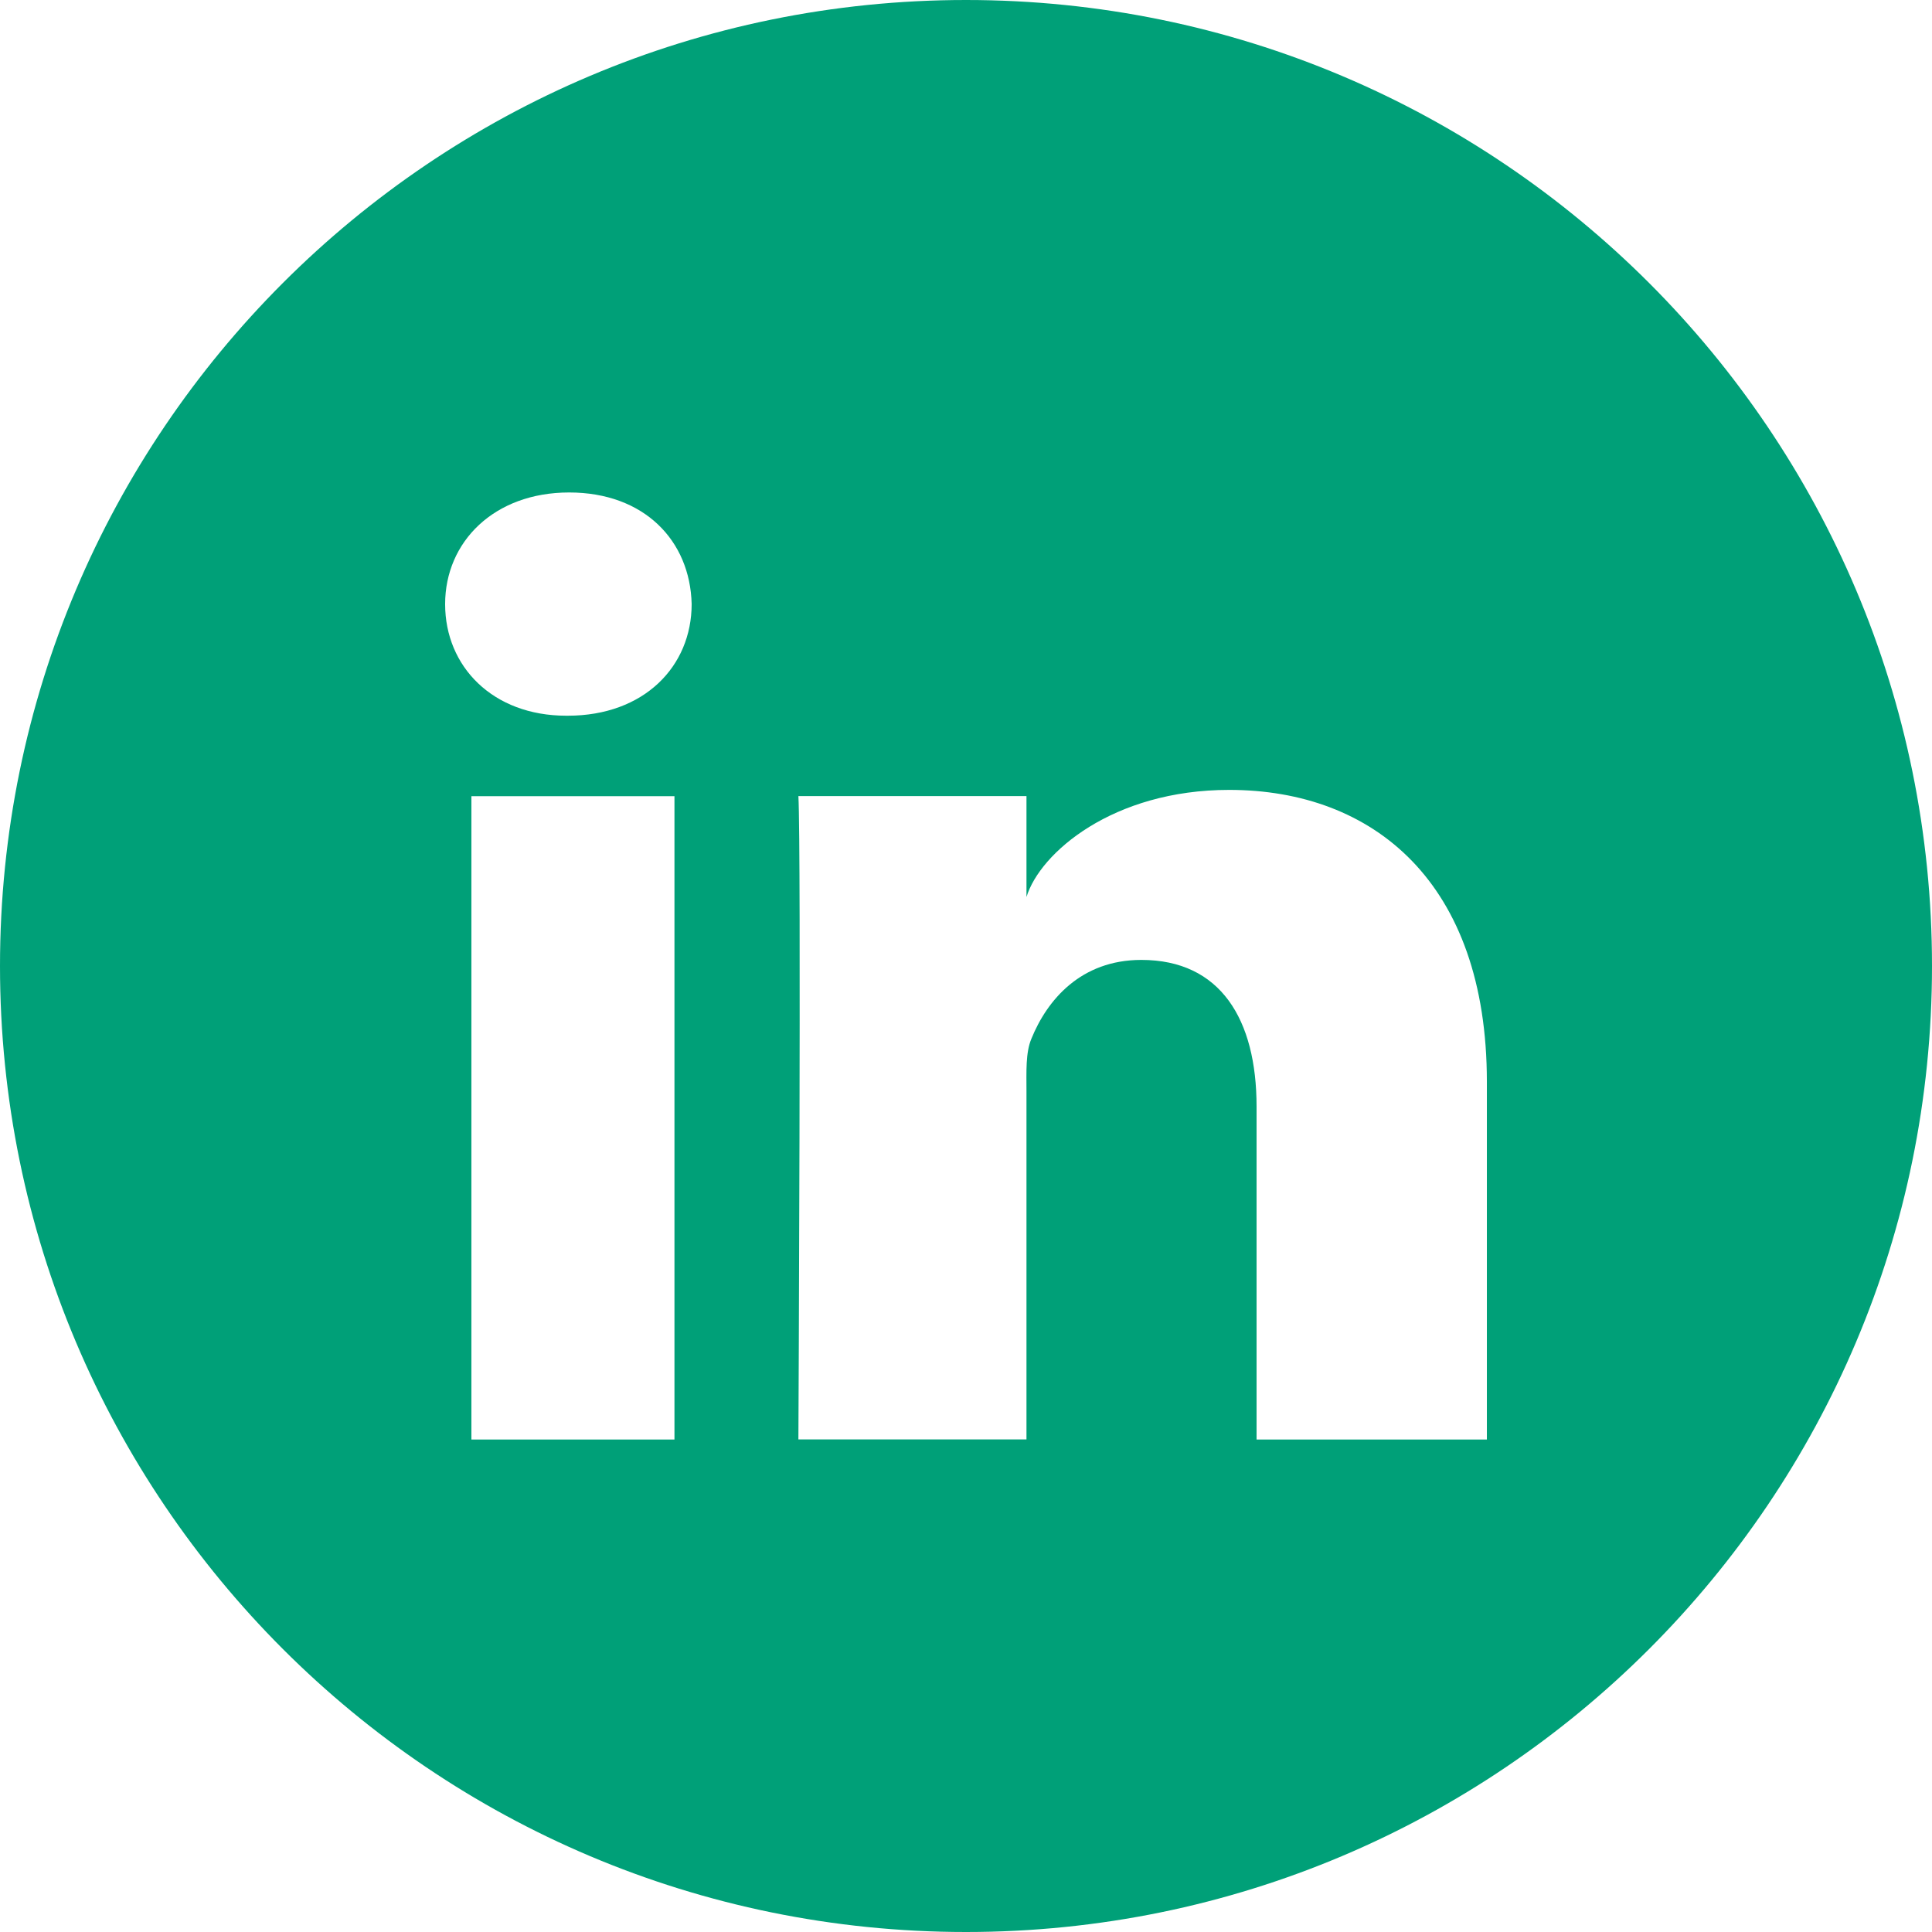
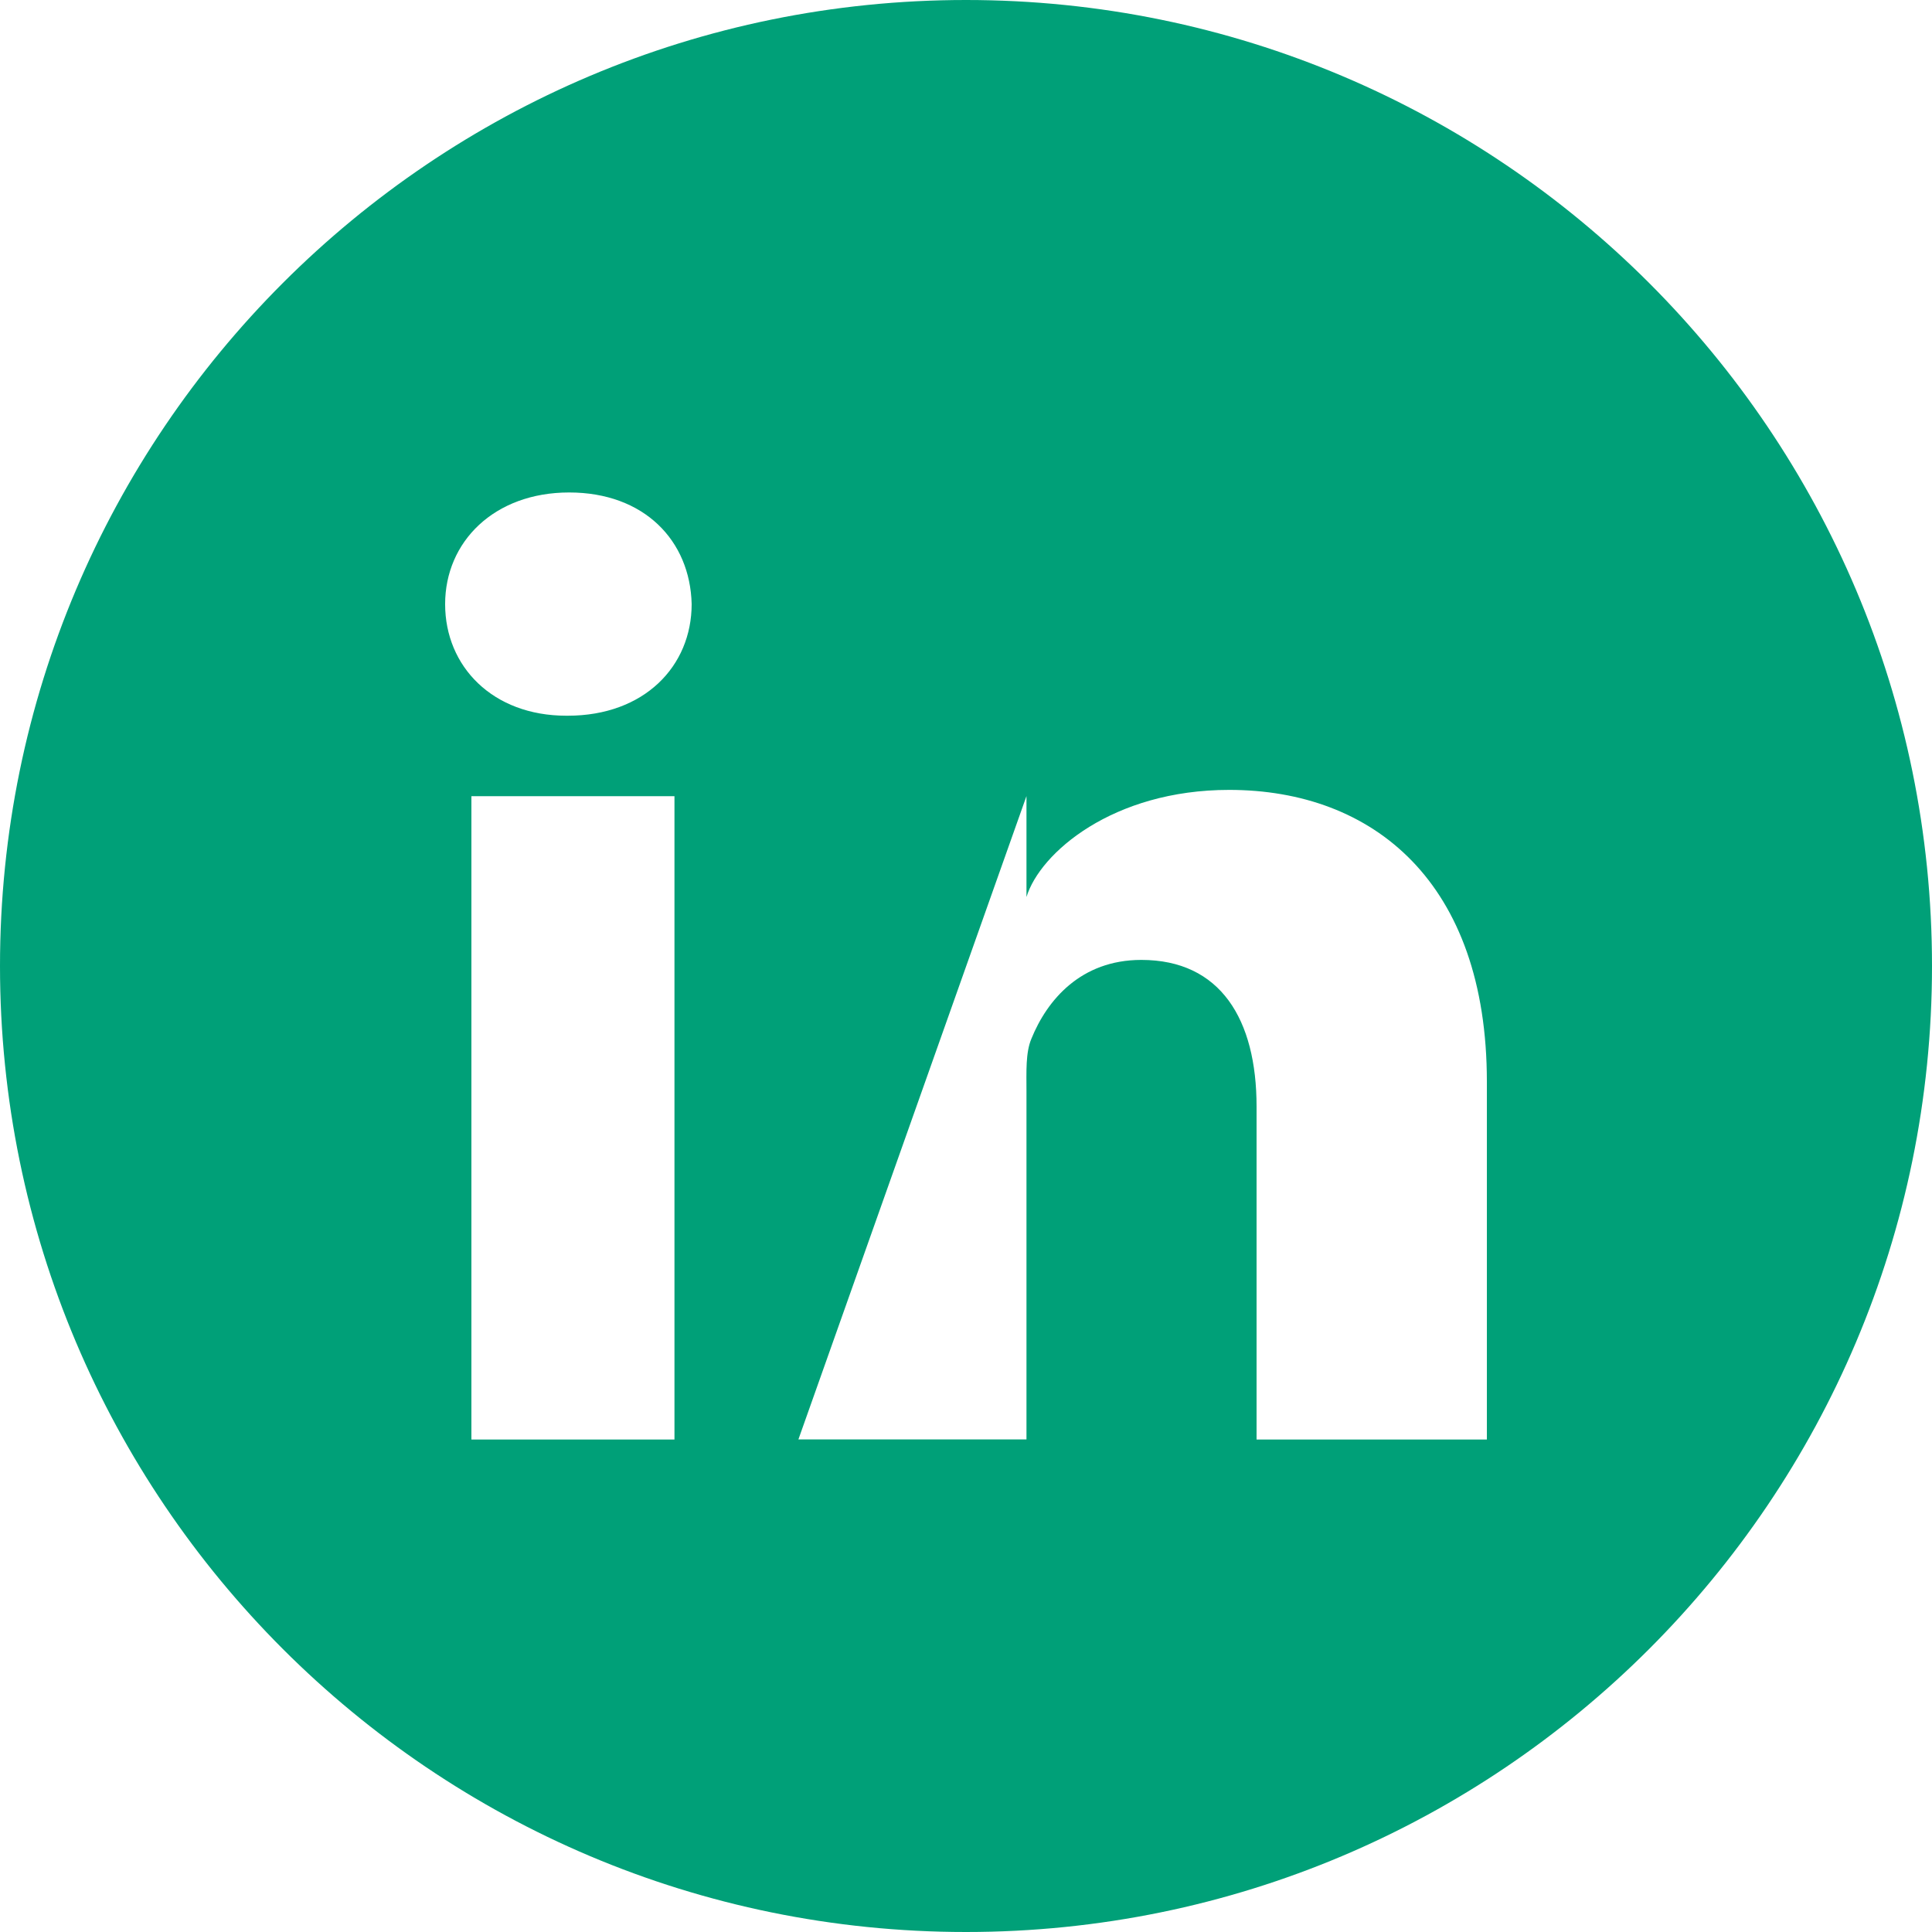
<svg xmlns="http://www.w3.org/2000/svg" width="800" zoomAndPan="magnify" viewBox="0 0 600 600" height="800" preserveAspectRatio="xMidYMid meet" version="1.0">
-   <path fill="#00a078" d="M 300 0 C 134.309 0 0 134.309 0 300 C 0 465.691 134.309 600 300 600 C 465.691 600 600 465.691 600 300 C 600 134.309 465.691 0 300 0 Z M 209.461 447.059 L 146.398 447.059 L 146.398 247.262 L 209.461 247.262 Z M 176.309 222.27 L 175.859 222.27 C 153.031 222.27 138.238 207 138.238 187.621 C 138.238 168.238 153.48 152.941 176.762 152.941 C 200.039 152.941 214.32 167.852 214.801 187.59 C 214.801 206.941 200.039 222.27 176.34 222.27 Z M 461.762 447.059 L 390.238 447.059 L 390.238 343.648 C 390.238 316.59 379.051 298.109 354.449 298.109 C 335.641 298.109 325.172 310.59 320.309 322.59 C 318.48 326.91 318.781 332.91 318.781 338.91 L 318.781 447.031 L 247.949 447.031 C 247.949 447.031 248.852 263.879 247.949 247.23 L 318.781 247.23 L 318.781 278.578 C 322.949 264.871 345.602 245.309 381.719 245.309 C 426.539 245.309 461.762 274.051 461.762 335.941 Z M 461.762 447.059 " fill-opacity="1" fill-rule="nonzero" />
+   <path fill="#00a078" d="M 300 0 C 134.309 0 0 134.309 0 300 C 0 465.691 134.309 600 300 600 C 465.691 600 600 465.691 600 300 C 600 134.309 465.691 0 300 0 Z M 209.461 447.059 L 146.398 447.059 L 146.398 247.262 L 209.461 247.262 Z M 176.309 222.27 L 175.859 222.27 C 153.031 222.27 138.238 207 138.238 187.621 C 138.238 168.238 153.48 152.941 176.762 152.941 C 200.039 152.941 214.32 167.852 214.801 187.59 C 214.801 206.941 200.039 222.27 176.34 222.27 Z M 461.762 447.059 L 390.238 447.059 L 390.238 343.648 C 390.238 316.59 379.051 298.109 354.449 298.109 C 335.641 298.109 325.172 310.59 320.309 322.59 C 318.48 326.91 318.781 332.91 318.781 338.91 L 318.781 447.031 L 247.949 447.031 L 318.781 247.23 L 318.781 278.578 C 322.949 264.871 345.602 245.309 381.719 245.309 C 426.539 245.309 461.762 274.051 461.762 335.941 Z M 461.762 447.059 " fill-opacity="1" fill-rule="nonzero" />
</svg>